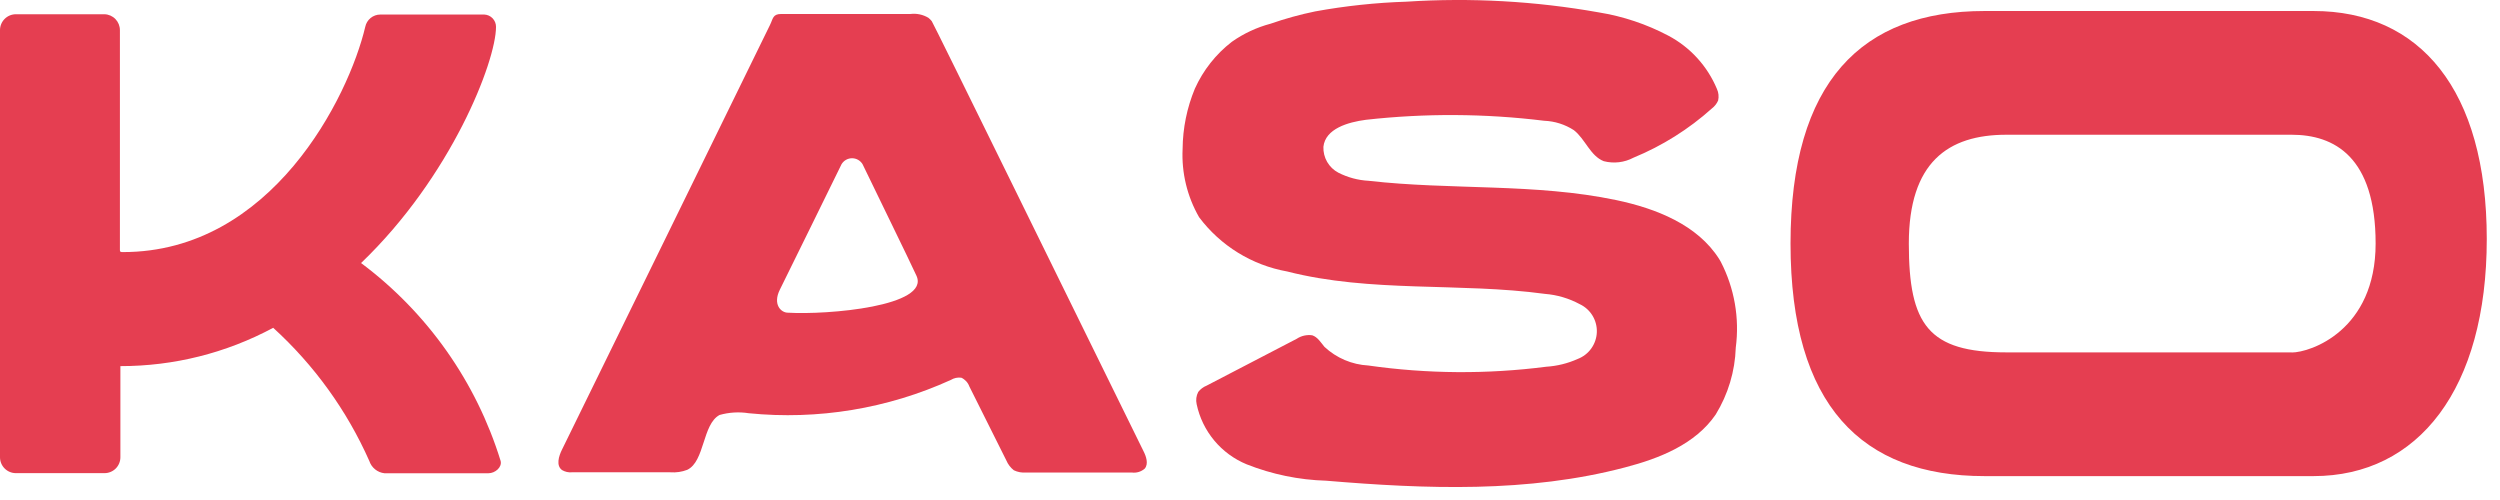
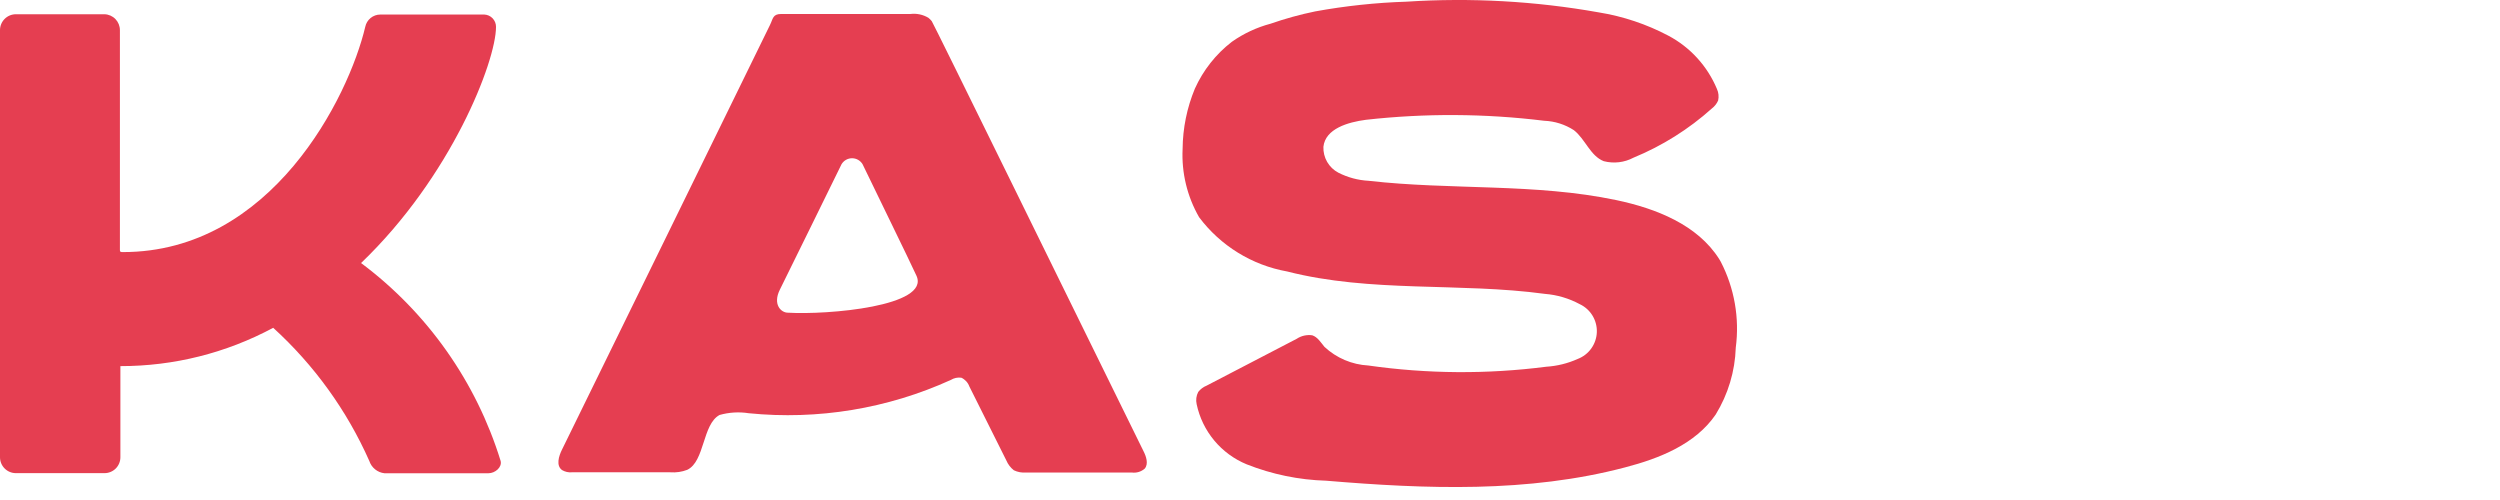
<svg xmlns="http://www.w3.org/2000/svg" width="185" height="37" viewBox="0 0 185 37" fill="none">
  <path d="M26.719 19.465C33.385 13.082 36.705 4.551 36.705 1.984C36.706 1.75 36.615 1.525 36.454 1.356C36.293 1.187 36.072 1.086 35.839 1.076H28.142C27.881 1.077 27.627 1.167 27.425 1.332C27.222 1.498 27.082 1.728 27.029 1.984C25.799 7.19 20.099 18.654 9.101 18.654C8.965 18.654 8.873 18.654 8.873 18.517V2.23C8.873 1.924 8.754 1.63 8.542 1.411C8.329 1.191 8.039 1.063 7.733 1.054H1.176C0.864 1.054 0.565 1.178 0.345 1.398C0.124 1.619 0 1.918 0 2.23V33.837C0 34.149 0.124 34.448 0.345 34.669C0.565 34.889 0.864 35.013 1.176 35.013H7.733C8.045 35.013 8.344 34.889 8.565 34.669C8.786 34.448 8.909 34.149 8.909 33.837V27.093C12.855 27.098 16.74 26.124 20.217 24.257C23.246 27.014 25.669 30.37 27.33 34.113C27.41 34.356 27.558 34.571 27.758 34.732C27.956 34.893 28.198 34.994 28.452 35.021H36.14C36.642 35.021 37.162 34.574 37.048 34.113C35.243 28.26 31.626 23.131 26.719 19.465Z" fill="#E53E51" />
  <path d="M68.949 1.564C68.876 1.473 68.793 1.391 68.703 1.318C68.303 1.078 67.834 0.978 67.371 1.035H57.796C57.167 1.035 57.203 1.409 56.975 1.856C56.419 3.014 41.637 33.172 41.592 33.262C41.345 33.755 41.135 34.457 41.592 34.785C41.809 34.914 42.061 34.972 42.313 34.95H49.607C50.032 34.982 50.459 34.92 50.856 34.767C52.161 34.147 51.969 31.395 53.245 30.709C53.948 30.51 54.685 30.465 55.407 30.579C60.522 31.092 65.682 30.242 70.362 28.115C70.595 27.971 70.87 27.913 71.141 27.951C71.416 28.08 71.629 28.313 71.733 28.599L74.468 34.07C74.588 34.357 74.78 34.609 75.025 34.8C75.307 34.936 75.621 34.993 75.933 34.965H83.747C83.92 34.99 84.096 34.977 84.263 34.926C84.43 34.876 84.584 34.79 84.714 34.673C85.005 34.318 84.814 33.766 84.614 33.377C79.5 22.985 69.077 1.728 68.949 1.564ZM67.818 20.404C68.856 22.666 61.243 23.313 58.298 23.139C57.805 23.139 57.158 22.537 57.714 21.425C58.8 19.235 61.07 14.603 62.274 12.151C62.355 12.017 62.469 11.905 62.605 11.828C62.741 11.751 62.895 11.71 63.052 11.71C63.209 11.71 63.363 11.751 63.499 11.828C63.635 11.905 63.749 12.017 63.83 12.151C65.001 14.586 67.171 19 67.818 20.404Z" fill="#E53E51" />
-   <path d="M171.2 0.815H146.853C137.775 0.815 132.499 6.04 132.499 18.023C132.499 30.007 137.779 35.232 146.853 35.232H171.2C178.97 35.232 184.021 28.758 184.021 17.686C184.021 6.615 179.051 0.815 171.2 0.815ZM169.585 26.076H148.466C142.703 26.076 141.253 24.033 141.253 18.023C141.253 12.014 144.153 9.971 148.466 9.971H169.585C172.723 9.971 175.796 11.586 175.796 18.023C175.796 24.461 170.963 26.085 169.585 26.085V26.076Z" fill="#E53E51" />
  <path d="M127.34 19.375L127.222 19.174C125.616 16.629 122.544 15.426 119.599 14.806C113.598 13.548 107.37 14.075 101.279 13.379C100.497 13.338 99.733 13.133 99.035 12.777C98.69 12.595 98.403 12.318 98.207 11.979C98.012 11.64 97.917 11.253 97.932 10.862C98.077 9.521 99.755 9.039 101.078 8.865C105.464 8.374 109.893 8.398 114.274 8.937C115.052 8.968 115.808 9.207 116.463 9.63C117.311 10.286 117.675 11.536 118.679 11.928C119.419 12.119 120.203 12.027 120.877 11.669C123.007 10.792 124.972 9.559 126.686 8.02C126.885 7.867 127.042 7.667 127.142 7.437C127.207 7.149 127.175 6.848 127.052 6.58C126.346 4.89 125.077 3.498 123.459 2.64C121.847 1.789 120.107 1.207 118.307 0.916C113.615 0.082 108.841 -0.184 104.085 0.124C101.815 0.196 99.554 0.437 97.32 0.845C96.204 1.074 95.104 1.378 94.028 1.753C92.999 2.026 92.026 2.48 91.156 3.094C89.974 4.007 89.035 5.197 88.421 6.559C87.834 7.973 87.526 9.487 87.513 11.018C87.427 12.786 87.851 14.541 88.734 16.075C90.32 18.188 92.646 19.622 95.246 20.088C101.446 21.675 108.012 20.891 114.332 21.748C115.23 21.82 116.102 22.078 116.895 22.505C117.287 22.688 117.617 22.983 117.843 23.352C118.069 23.722 118.181 24.15 118.166 24.583C118.15 25.015 118.007 25.434 117.755 25.786C117.503 26.139 117.153 26.409 116.748 26.563C116.014 26.893 115.226 27.087 114.423 27.138C110.049 27.7 105.62 27.67 101.254 27.047C100.046 26.982 98.898 26.495 98.012 25.669C97.739 25.341 97.501 24.939 97.105 24.812C96.703 24.755 96.293 24.847 95.955 25.072L89.29 28.537C89.046 28.635 88.832 28.796 88.67 29.003C88.523 29.281 88.482 29.603 88.552 29.91C88.76 30.898 89.206 31.819 89.851 32.594C90.496 33.37 91.321 33.976 92.254 34.36C94.129 35.103 96.119 35.514 98.135 35.572C105.528 36.192 113.073 36.48 120.25 34.588C122.812 33.923 125.466 32.864 126.961 30.675C127.878 29.182 128.391 27.476 128.447 25.724C128.734 23.544 128.348 21.328 127.34 19.375Z" fill="#E53E51" />
</svg>